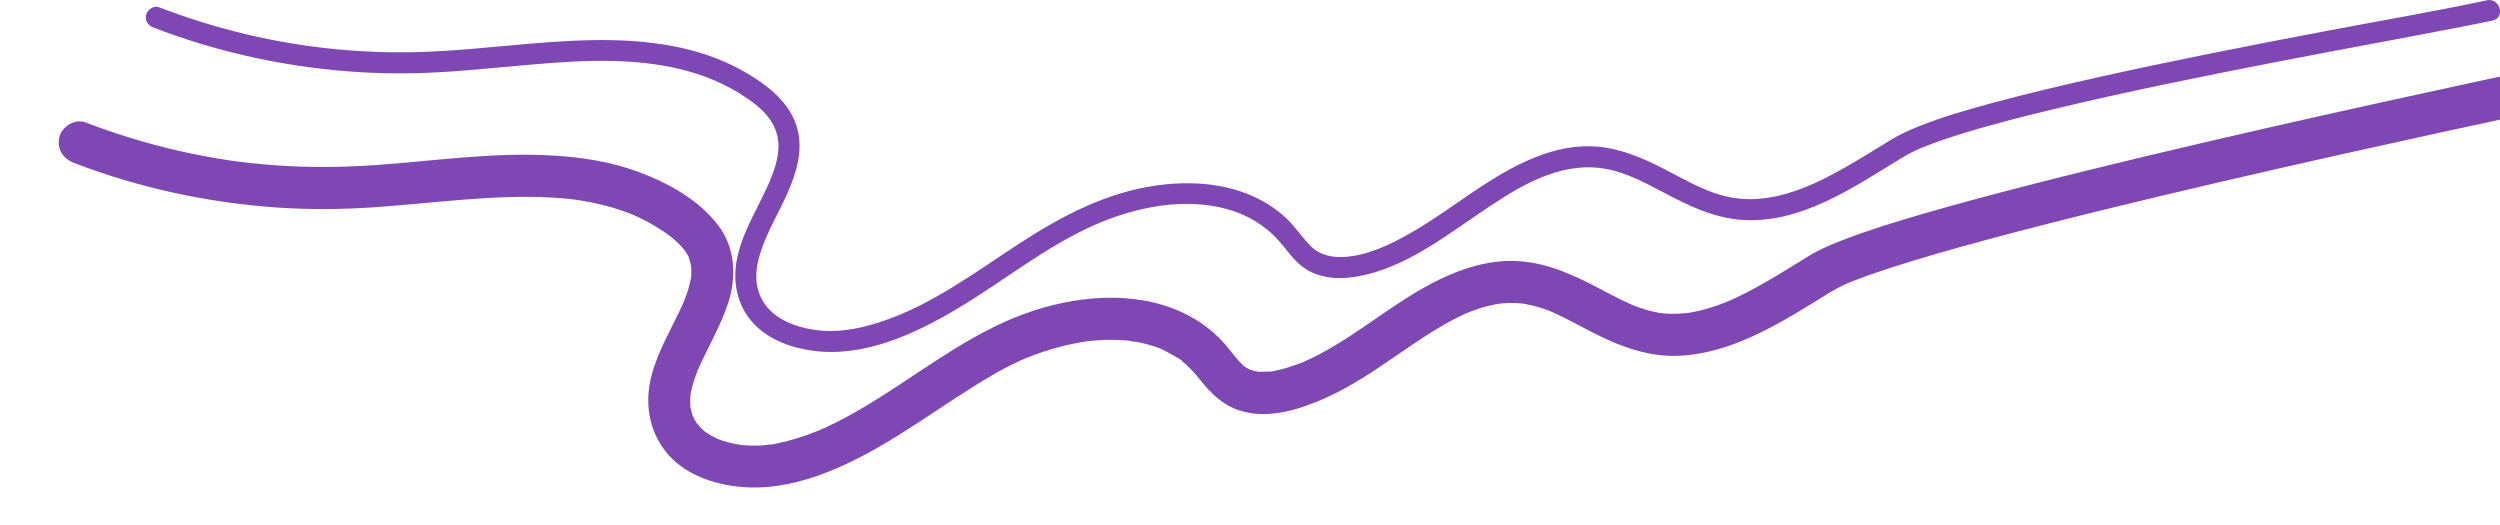
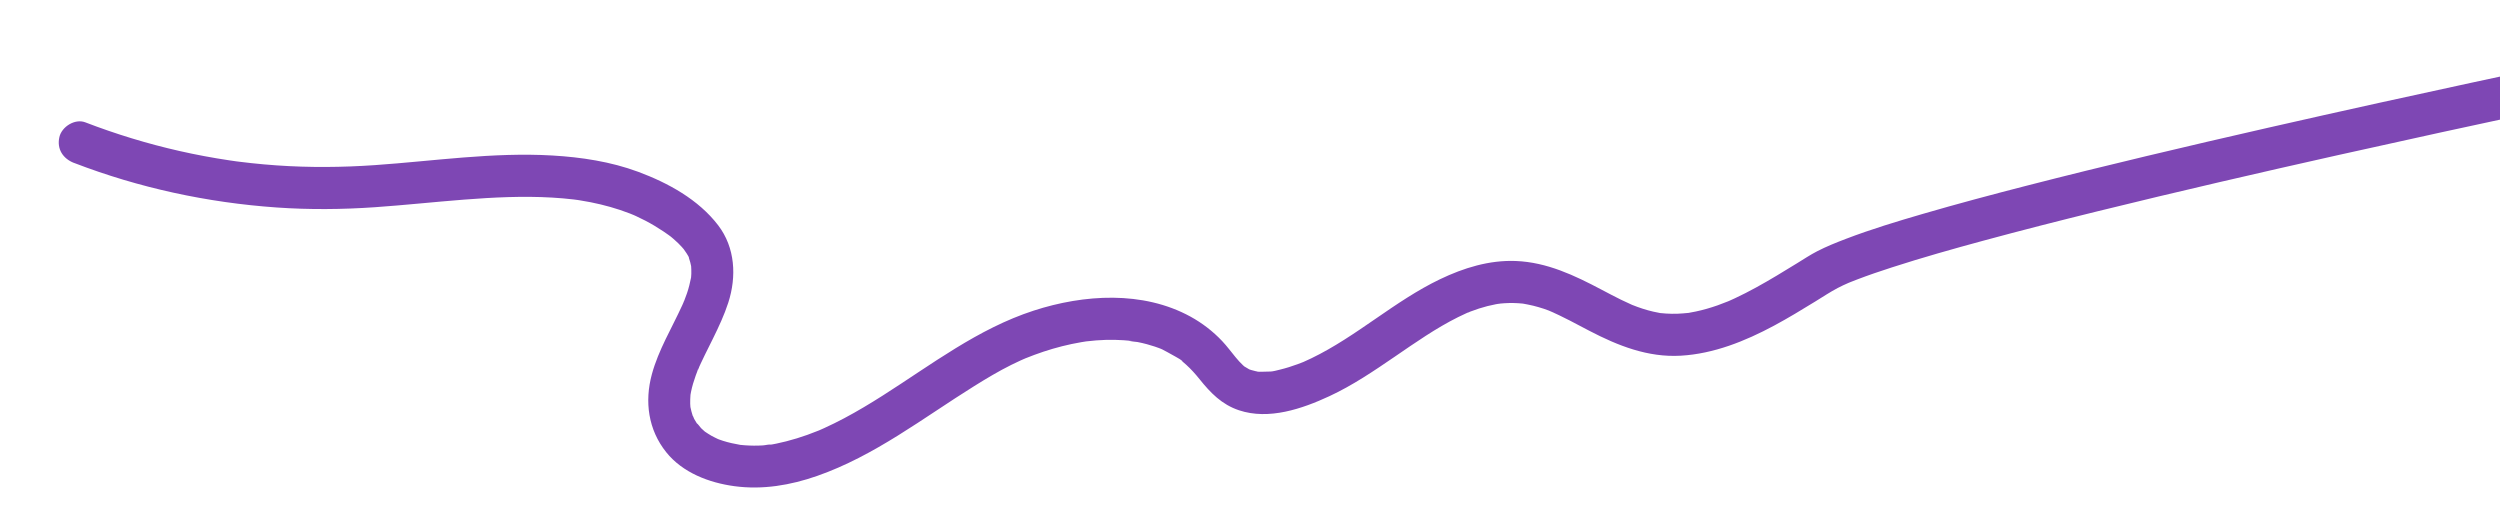
<svg xmlns="http://www.w3.org/2000/svg" id="Layer_1" viewBox="0 0 2372.98 498.73">
  <defs>
    <style>.cls-1{fill:#7e47b4;}</style>
  </defs>
  <path class="cls-1" d="M70.32,154.65c61.52,23.67,126.52,37.7,192.26,42.29,31.06,2.17,62.17,1.9,93.22-.25,28.23-1.96,56.38-5.02,84.59-7.21,27.86-2.16,55.87-3.56,83.8-1.93,6.77.4,13.53.97,20.27,1.77.75.09,5.47.75,2.73.33s1.96.31,2.7.42c3.55.55,7.09,1.18,10.61,1.87,12.72,2.52,25.26,6.01,37.35,10.7.58.23,5.71,2.36,3.26,1.29s1.84.84,2.5,1.14c3.02,1.38,6.01,2.84,8.95,4.38,5.97,3.12,11.76,6.57,17.35,10.34,1.53,1.03,3.04,2.09,4.54,3.16.66.47,1.31.95,1.96,1.43.28.2,2.4,1.92.58.43s.29.27.55.49c.63.53,1.26,1.06,1.88,1.59,1.45,1.25,2.87,2.54,4.24,3.88,1.17,1.14,2.31,2.32,3.41,3.53.73.8,1.4,1.68,2.14,2.46-.17-.18-1.89-2.7-.63-.84.58.85,6.06,8.39,5.41,9.03-.08.08-1.28-3.55-.65-1.58.19.58.44,1.14.64,1.71.46,1.32.87,2.65,1.23,4,.3,1.14.53,2.29.78,3.44.98,4.37-.15-3.4.02-.15.13,2.51.29,4.98.19,7.5-.04,1.16-.15,2.31-.23,3.47-.31,4.5.69-3.37.04-.1-1.02,5.14-2.24,10.17-3.93,15.14-.8,2.36-1.68,4.7-2.6,7.02-.21.53-.98,1.89-.95,2.34,0,.02,1.68-3.82.77-1.84-.63,1.36-1.21,2.75-1.83,4.11-9.81,21.54-22.46,42.2-28.71,65.19-7.09,26.06-3.47,52.69,13.59,74.02,15.63,19.54,40.79,29.05,64.9,32.29,26.6,3.57,53.02-.91,78.22-9.7,54.8-19.13,100.61-54.99,149.33-85.37,11.45-7.14,23.08-14.1,35.17-20.12,2.72-1.35,5.46-2.66,8.22-3.92,1.28-.58,2.57-1.16,3.86-1.72.62-.27,1.36-.49,1.94-.84-1.05.63-3.24,1.33-.86.38,5.73-2.3,11.5-4.48,17.36-6.42,11.71-3.87,23.7-6.93,35.87-9,1.39-.24,2.79-.45,4.18-.67,3.88-.62-3.64.4.25-.05,3.24-.38,6.48-.73,9.73-.97,5.95-.45,11.92-.64,17.89-.51,2.71.06,5.43.18,8.13.36,1.34.09,2.69.2,4.03.33.89.08,1.78.19,2.67.28,3.22.3-1.15.17-1.34-.21.34.68,6.85,1.12,7.85,1.31,3.01.59,6,1.28,8.97,2.08,2.52.68,5.02,1.43,7.49,2.26,1.23.42,2.46.85,3.67,1.3.61.23,1.21.47,1.82.7,4.1,1.55-.63-.16-.59-.28.12-.31,13.68,7.17,14.85,7.91.98.62,6.33,3.37,6.43,4.45.01.1-3.14-2.59-1.45-1.12.5.43,1.03.83,1.53,1.25,1.19.99,2.36,2,3.5,3.04,4.58,4.16,8.69,8.73,12.55,13.55,10.5,13.1,21.13,24.15,37.54,29.64,28.31,9.46,59.92-1.39,85.73-13.36,22.02-10.22,42.2-23.9,62.18-37.56,19.47-13.31,38.91-26.96,60.07-37.51,2.55-1.27,5.13-2.49,7.73-3.66.6-.27,1.2-.53,1.79-.79,1.92-.86.63.28,0,0-.53-.25-1.97.78.01.02.81-.31,1.6-.64,2.41-.94,5.18-1.98,10.47-3.7,15.85-5.08,2.67-.68,5.36-1.27,8.07-1.78,1.25-.23,2.51-.39,3.76-.63,2.16-.43-2.19.27-2.17.28.66.16,1.85-.21,2.53-.28,5.57-.55,11.17-.68,16.76-.35,1.32.08,2.63.18,3.94.31.33.03,2.64.31,2.65.29-.03.09-4.21-.69-1.99-.25,3.33.65,6.66,1.2,9.96,2.04,6.53,1.66,13.29,3.7,19.39,6.6-3.18-1.51-.52-.19,1.04.52,1.45.66,2.89,1.33,4.33,2.01,3.36,1.6,6.7,3.28,10.01,4.98,6.18,3.18,12.3,6.48,18.47,9.69,27.18,14.16,55.57,25.45,86.81,23.64s60.98-13.74,88.51-28.51c13.33-7.15,26.26-15.02,39.15-22.94,7.05-4.33,13.99-8.97,21.32-12.82,3.31-1.74,6.71-3.3,10.14-4.8.45-.19.89-.38,1.34-.58,2.68-1.18-4.2,1.74-2.94,1.24,1.13-.45,2.24-.93,3.36-1.38,2.23-.9,4.47-1.78,6.71-2.63,10.74-4.1,21.64-7.8,32.58-11.33,28.85-9.33,58.05-17.57,87.31-25.5,35.88-9.73,71.91-18.89,108-27.79,38.56-9.51,77.2-18.7,115.88-27.71,37.46-8.72,74.97-17.25,112.51-25.65,32.59-7.29,65.19-14.48,97.82-21.59,23.47-5.11,46.94-10.17,70.42-15.21,7.02-1.51,14.05-3.01,21.07-4.51,10.24-2.2,17.16-14.74,13.97-24.6-3.49-10.8-13.63-16.32-24.6-13.97-17.68,3.79-35.37,7.57-53.05,11.39-28.57,6.16-57.12,12.38-85.65,18.68-35.54,7.84-71.05,15.78-106.53,23.87-38.6,8.8-77.17,17.75-115.68,26.96-37.77,9.03-75.49,18.28-113.1,27.95-33.05,8.5-66.04,17.28-98.8,26.83-24.56,7.16-49.13,14.58-73.04,23.72-9.21,3.52-18.44,7.21-27.21,11.73-6.57,3.39-12.76,7.5-19.05,11.36-12.88,7.92-25.77,15.84-39.04,23.09-6.58,3.6-13.25,7.04-20.06,10.21-1.55.72-3.11,1.43-4.68,2.13-.78.35-1.57.68-2.35,1.03.25-.11,2.99-1.2.86-.37-3.41,1.33-6.8,2.69-10.25,3.91-6.79,2.38-13.72,4.39-20.76,5.87-1.88.4-3.76.75-5.65,1.07-.66.11-1.77.49-2.43.39.13.02,3.66-.4,1.26-.17-3.54.33-7.05.69-10.61.8s-7.13.05-10.69-.17c-1.66-.1-3.31-.32-4.96-.43-2.38-.15.98.19,1.17.19-1.06.01-2.28-.36-3.33-.54-6.79-1.22-13.44-3.12-19.92-5.47-1.49-.54-2.96-1.12-4.44-1.69-3.63-1.39,2.48,1.15-1.08-.43s-6.77-3.07-10.11-4.71c-6.24-3.06-12.37-6.32-18.52-9.56-25.7-13.58-51.85-26.07-81.42-27.25-25.19-1-49.55,6.55-72.02,17.33-43.24,20.74-78.91,54.2-122.11,75.05-2.47,1.19-4.96,2.32-7.47,3.44-3.31,1.47,3.81-1.52-.89.35-1.47.59-2.95,1.16-4.44,1.71-5.58,2.06-11.28,3.86-17.06,5.26-3.04.74-6.39,1.72-9.53,1.85,3.61-.15.68-.15-1.14-.03-2.15.14-4.3.2-6.45.16-.59-.01-4.54.18-4.79-.27-.03-.05,3.81.71,1.39.2-.77-.16-1.55-.27-2.33-.43-1.53-.33-3.06-.72-4.55-1.19-.74-.23-1.47-.54-2.22-.77-2.53-.78,2.69,1.6.47.14-1.47-.97-3.2-1.96-4.76-2.81.22.12,2.5,2.2.86.69-.59-.54-1.22-1.04-1.81-1.58-2.56-2.36-4.88-4.98-7.1-7.66-4.29-5.18-8.26-10.61-12.89-15.51-8.62-9.14-18.98-17.11-30-23.14-45.25-24.76-101.14-21.15-148.8-5.69-52.95,17.18-97.03,51.26-143.47,80.74-11.92,7.57-24.03,14.85-36.51,21.47-6.18,3.27-12.44,6.38-18.81,9.27-1.46.66-2.95,1.29-4.41,1.96-2.08.95.89-.36,1.08-.44-.74.31-1.48.61-2.23.92-3.47,1.41-6.98,2.75-10.51,4.01-6.58,2.35-13.26,4.41-20.02,6.14-3.15.8-6.31,1.54-9.49,2.19-1.3.27-2.61.52-3.91.75-.63.11-1.26.2-1.89.32-2.8.51.67-.32,1.5-.17-2.4-.42-5.91.63-8.4.78-2.83.17-5.68.25-8.52.23s-5.7-.13-8.54-.34c-1.31-.1-2.62-.23-3.92-.35-4.68-.43,2.87.55-.52-.05-5.52-.97-10.96-2.11-16.3-3.82-1.2-.39-2.4-.8-3.59-1.23-.59-.21-1.17-.48-1.76-.67-2.5-.79,3.66,1.73,1.32.58s-4.82-2.26-7.15-3.58c-2.11-1.2-4.09-2.56-6.12-3.89-2.88-1.89,3.08,2.74-.19-.17-1.03-.92-2.08-1.82-3.07-2.78-1.49-1.45-3.04-4.18-4.76-5.24.12.07,2.25,3.42,1.35,1.69-.26-.51-.69-.99-1.01-1.46-.88-1.32-1.7-2.69-2.46-4.09-.36-.66-1.01-2.89-1.61-3.24.08.05,1.43,3.94.84,1.95-.18-.59-.44-1.16-.64-1.74-.95-2.74-1.54-5.52-2.18-8.34-.81-3.58.27,4.19.06.55-.07-1.19-.19-2.38-.23-3.57-.1-2.8.1-5.55.26-8.34.2-3.68-.77,4.19-.11.55.22-1.19.41-2.39.65-3.57.53-2.61,1.19-5.18,1.93-7.74s1.61-5.18,2.54-7.73c.43-1.19.88-2.38,1.35-3.57.35-.88,1.67-5.27.93-2.36s.72-1.59,1.06-2.36c.54-1.19,1.08-2.38,1.63-3.56,1.2-2.58,2.44-5.15,3.69-7.71,2.52-5.14,5.1-10.24,7.63-15.37,5.45-11.07,10.77-22.37,14.57-34.13,8.01-24.77,6.64-52.24-9.59-73.48-18.69-24.45-47.59-40.27-76.01-50.8-25.99-9.63-53.88-13.84-81.45-15.45-56.27-3.28-112.37,5.26-168.39,9.14-31.05,2.15-62.16,2.42-93.22.25-8.07-.56-16.12-1.28-24.17-2.15-3.71-.4-7.42-.83-11.12-1.3-.93-.12-1.85-.24-2.78-.35-3.23-.39,2.99.44-.23-.03-2.15-.31-4.31-.61-6.47-.93-16-2.38-31.91-5.36-47.68-8.94-30.34-6.88-60.15-15.99-89.19-27.16-9.79-3.77-22.37,4.15-24.6,13.97-2.61,11.44,3.49,20.57,13.97,24.6h0Z" />
-   <path class="cls-1" d="M145.64,26.16c55.47,21.35,113.71,34.86,172.87,40.54,29.72,2.86,59.65,3.65,89.48,2.33,25.82-1.14,51.55-3.7,77.28-6.03,49.73-4.49,101.15-9.32,150.56.46,23.52,4.65,46.16,12.7,66.55,25.44,10.27,6.41,20.8,13.88,27.99,23.79,5.96,8.22,8.64,17.35,8.56,26.62-.07,8.43-2.24,16.67-5.34,25.24-3.34,9.26-7.76,18.11-12.19,27.01-9.21,18.5-19.49,37.51-22.57,58.2-3.12,20.97,1.92,41.97,16.73,57.6,14.8,15.61,36.16,23.02,57.02,25.69,48.43,6.2,96.47-16.38,136.97-40.57,43.26-25.84,83.14-58.57,129.48-78.97,38.19-16.82,84-26.26,125.03-15.23,19.23,5.17,36.47,15.27,49.72,30.24,8.73,9.87,15.69,21.16,27.39,27.94,11.66,6.75,25.7,8.48,38.93,7.09,45.52-4.77,84.76-34.28,121.4-59.24,33.26-22.66,70.27-47.79,111.99-45.34,23.78,1.39,45.11,12.92,65.74,23.81,23.45,12.38,47.2,24.03,74.08,25.93,55.29,3.91,104.93-30.22,149.89-57.66,4.19-2.56,8.37-5.03,12.79-7.18,1.86-.9,3.74-1.76,5.64-2.6.71-.31,4.42-1.86,1.35-.59,1.13-.46,2.25-.93,3.38-1.38,10.68-4.28,21.61-7.96,32.59-11.4,28.91-9.08,58.32-16.58,87.78-23.68,72.1-17.38,144.86-32,217.66-46.12,59.11-11.47,118.38-22.17,177.48-33.7,7.99-1.56,15.98-3.14,23.94-4.84,12.58-2.69,7.26-21.98-5.32-19.29-49.89,10.68-100.26,19.24-150.37,28.75-73.02,13.86-145.99,28.11-218.53,44.3-33.04,7.37-66.02,15.12-98.71,23.94-24.21,6.53-48.53,13.41-71.83,22.75-9.18,3.68-18.03,7.73-26.48,12.88-23.21,14.14-46.15,28.97-70.87,40.4-23.38,10.8-49.41,18.26-75.35,14.96-24.47-3.11-46.07-16.04-67.54-27.22s-45.2-21.5-70.58-22.2c-21.42-.59-42.14,5.32-61.5,14.06-40.06,18.1-73.43,47.85-111.59,69.3-18.24,10.26-39.06,20.22-60.26,21.64-11.96.8-23.57-1.29-32.41-9.91s-15.09-18.99-24.09-27.26c-33.08-30.44-79.29-36.67-122.34-30.68-47.73,6.64-89.64,28.68-129.56,54.57-42.72,27.7-84.62,59.49-133.62,75.31-20.26,6.54-41.1,10.35-62.18,7.18-18.01-2.71-37.31-10.15-47.27-25.17-10.4-15.68-8.75-33.29-2.81-50.64,6.6-19.3,17.49-36.87,25.57-55.58s13.91-38.62,8.83-58.78c-6.38-25.31-28.91-42.45-50.49-54.81-43.52-24.92-94.51-30.8-143.86-29.97-51.72.87-102.99,8.67-154.63,10.95-58.81,2.6-117.85-3-175.11-16.68-27.84-6.65-55.2-15.19-81.92-25.47-5.04-1.94-10.97,2.14-12.3,6.98-1.55,5.64,1.92,10.35,6.98,12.3h0Z" />
</svg>